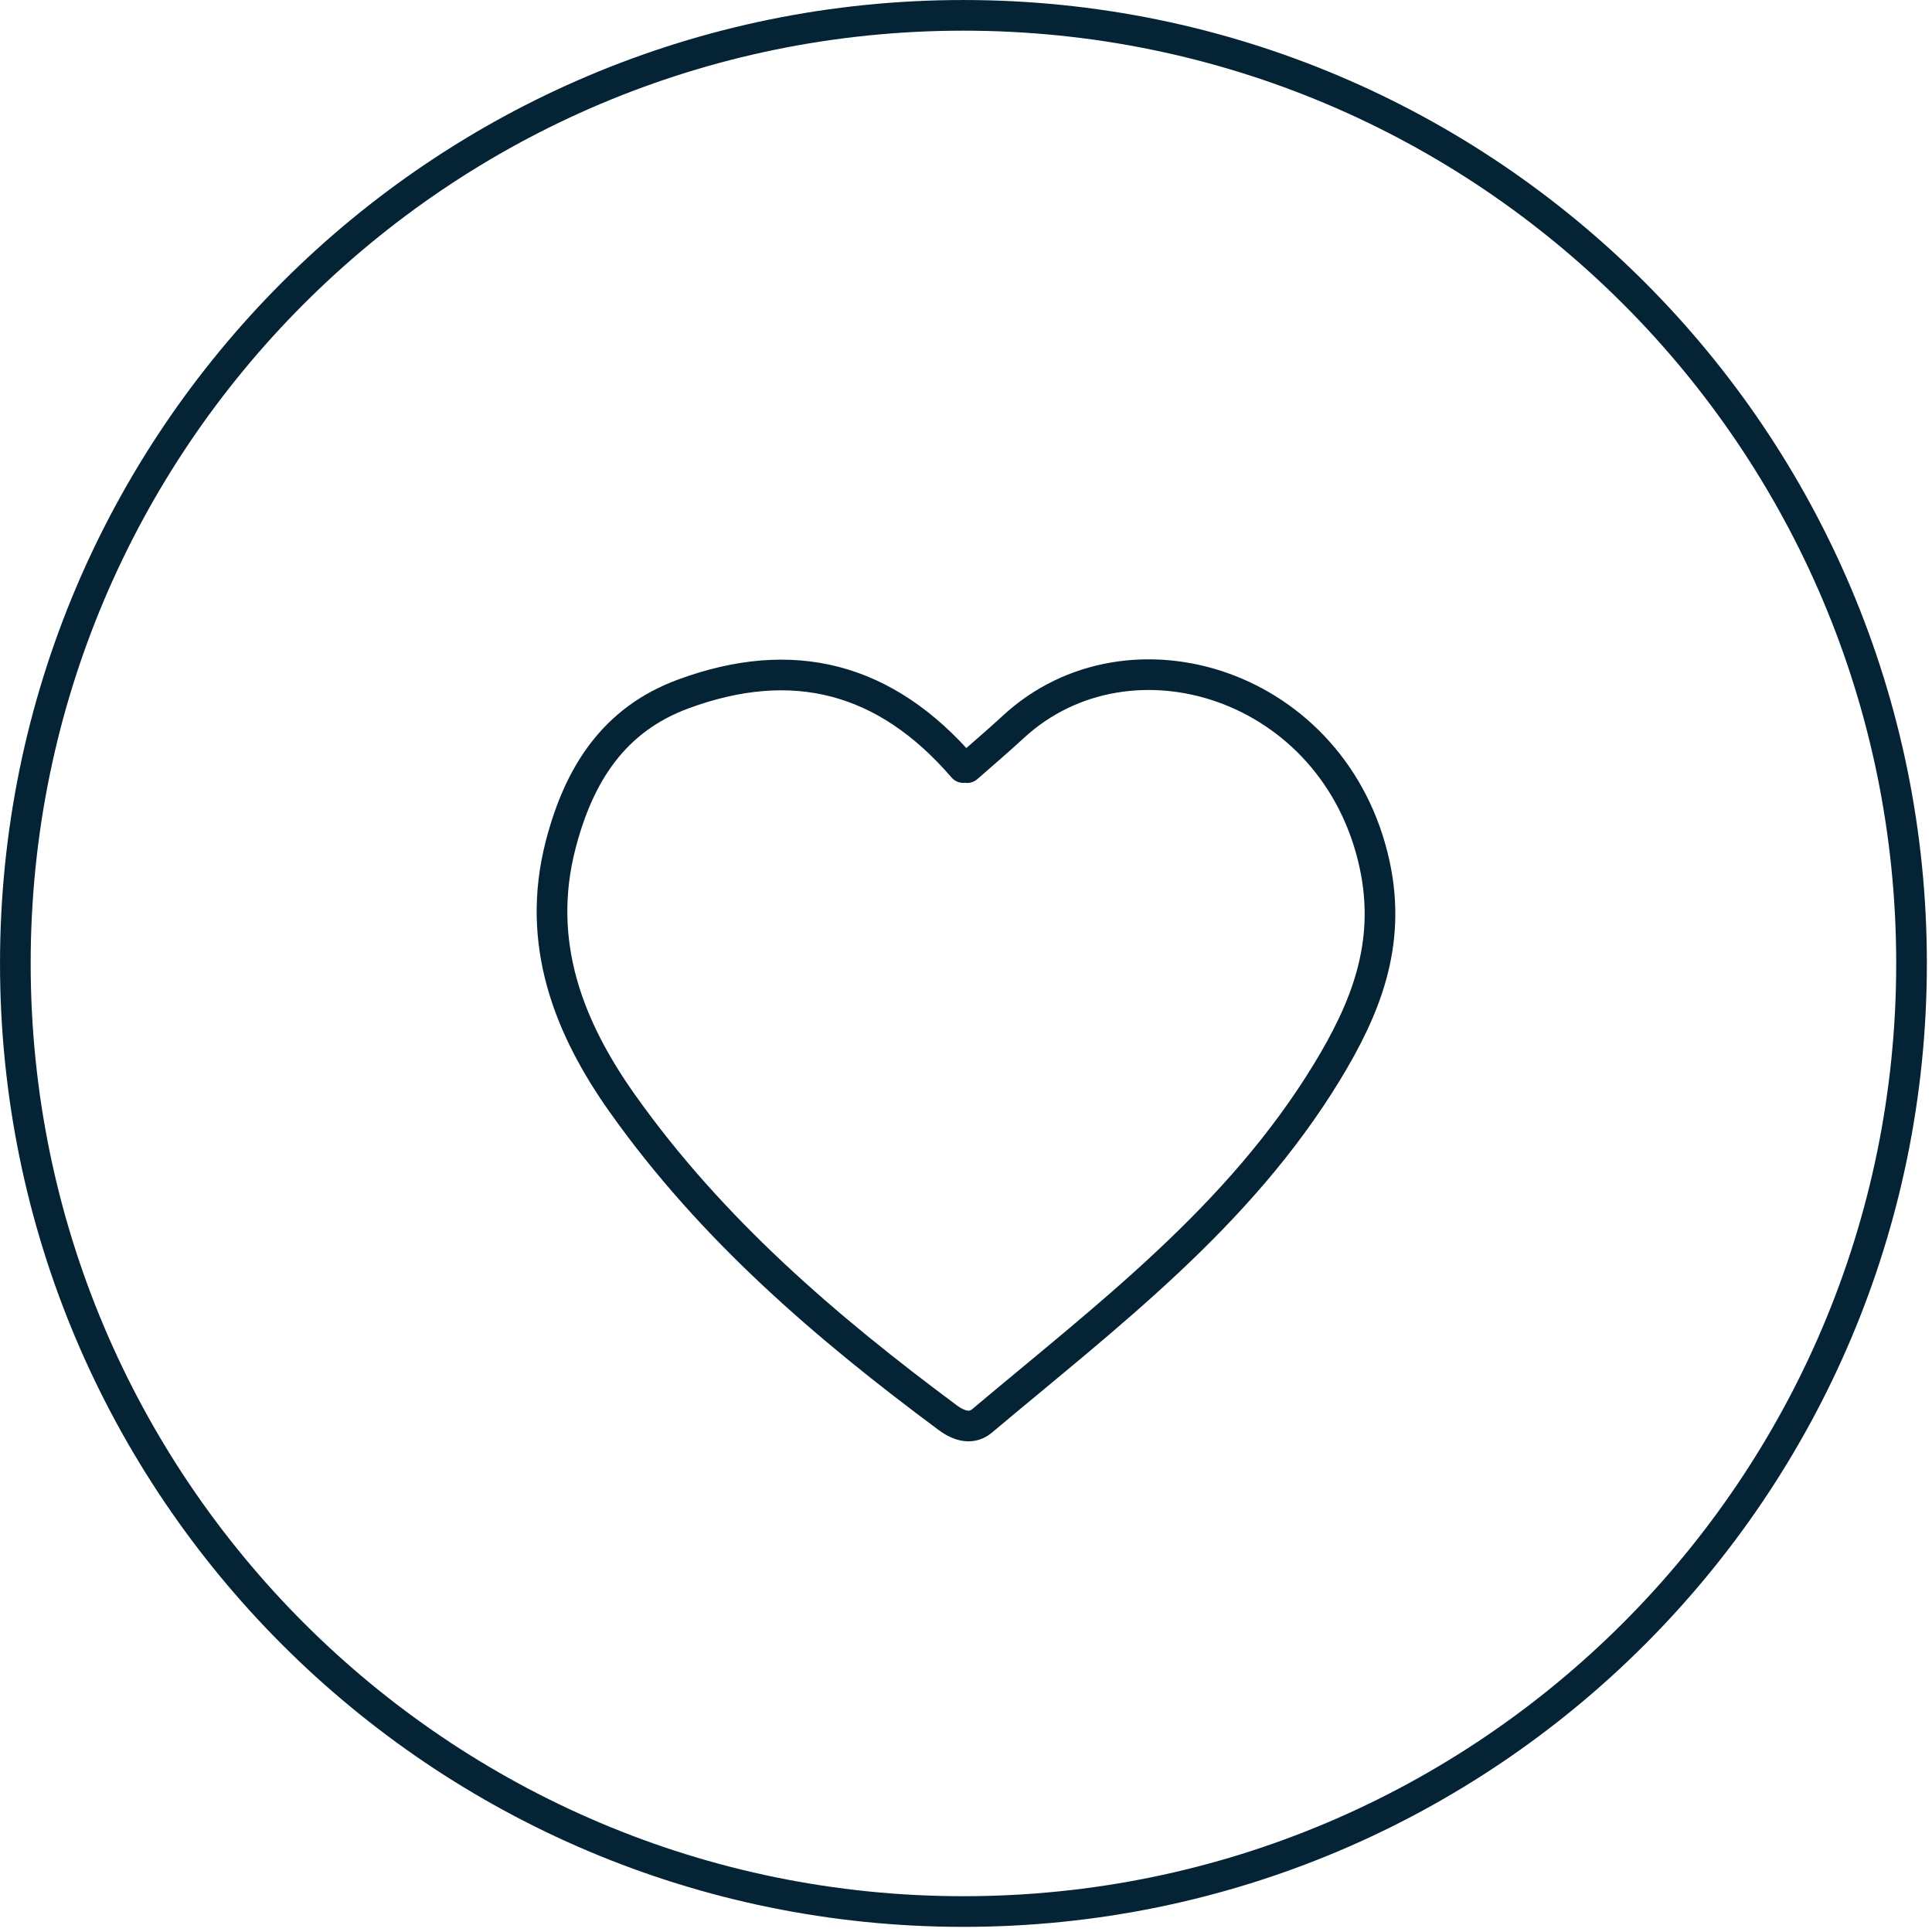
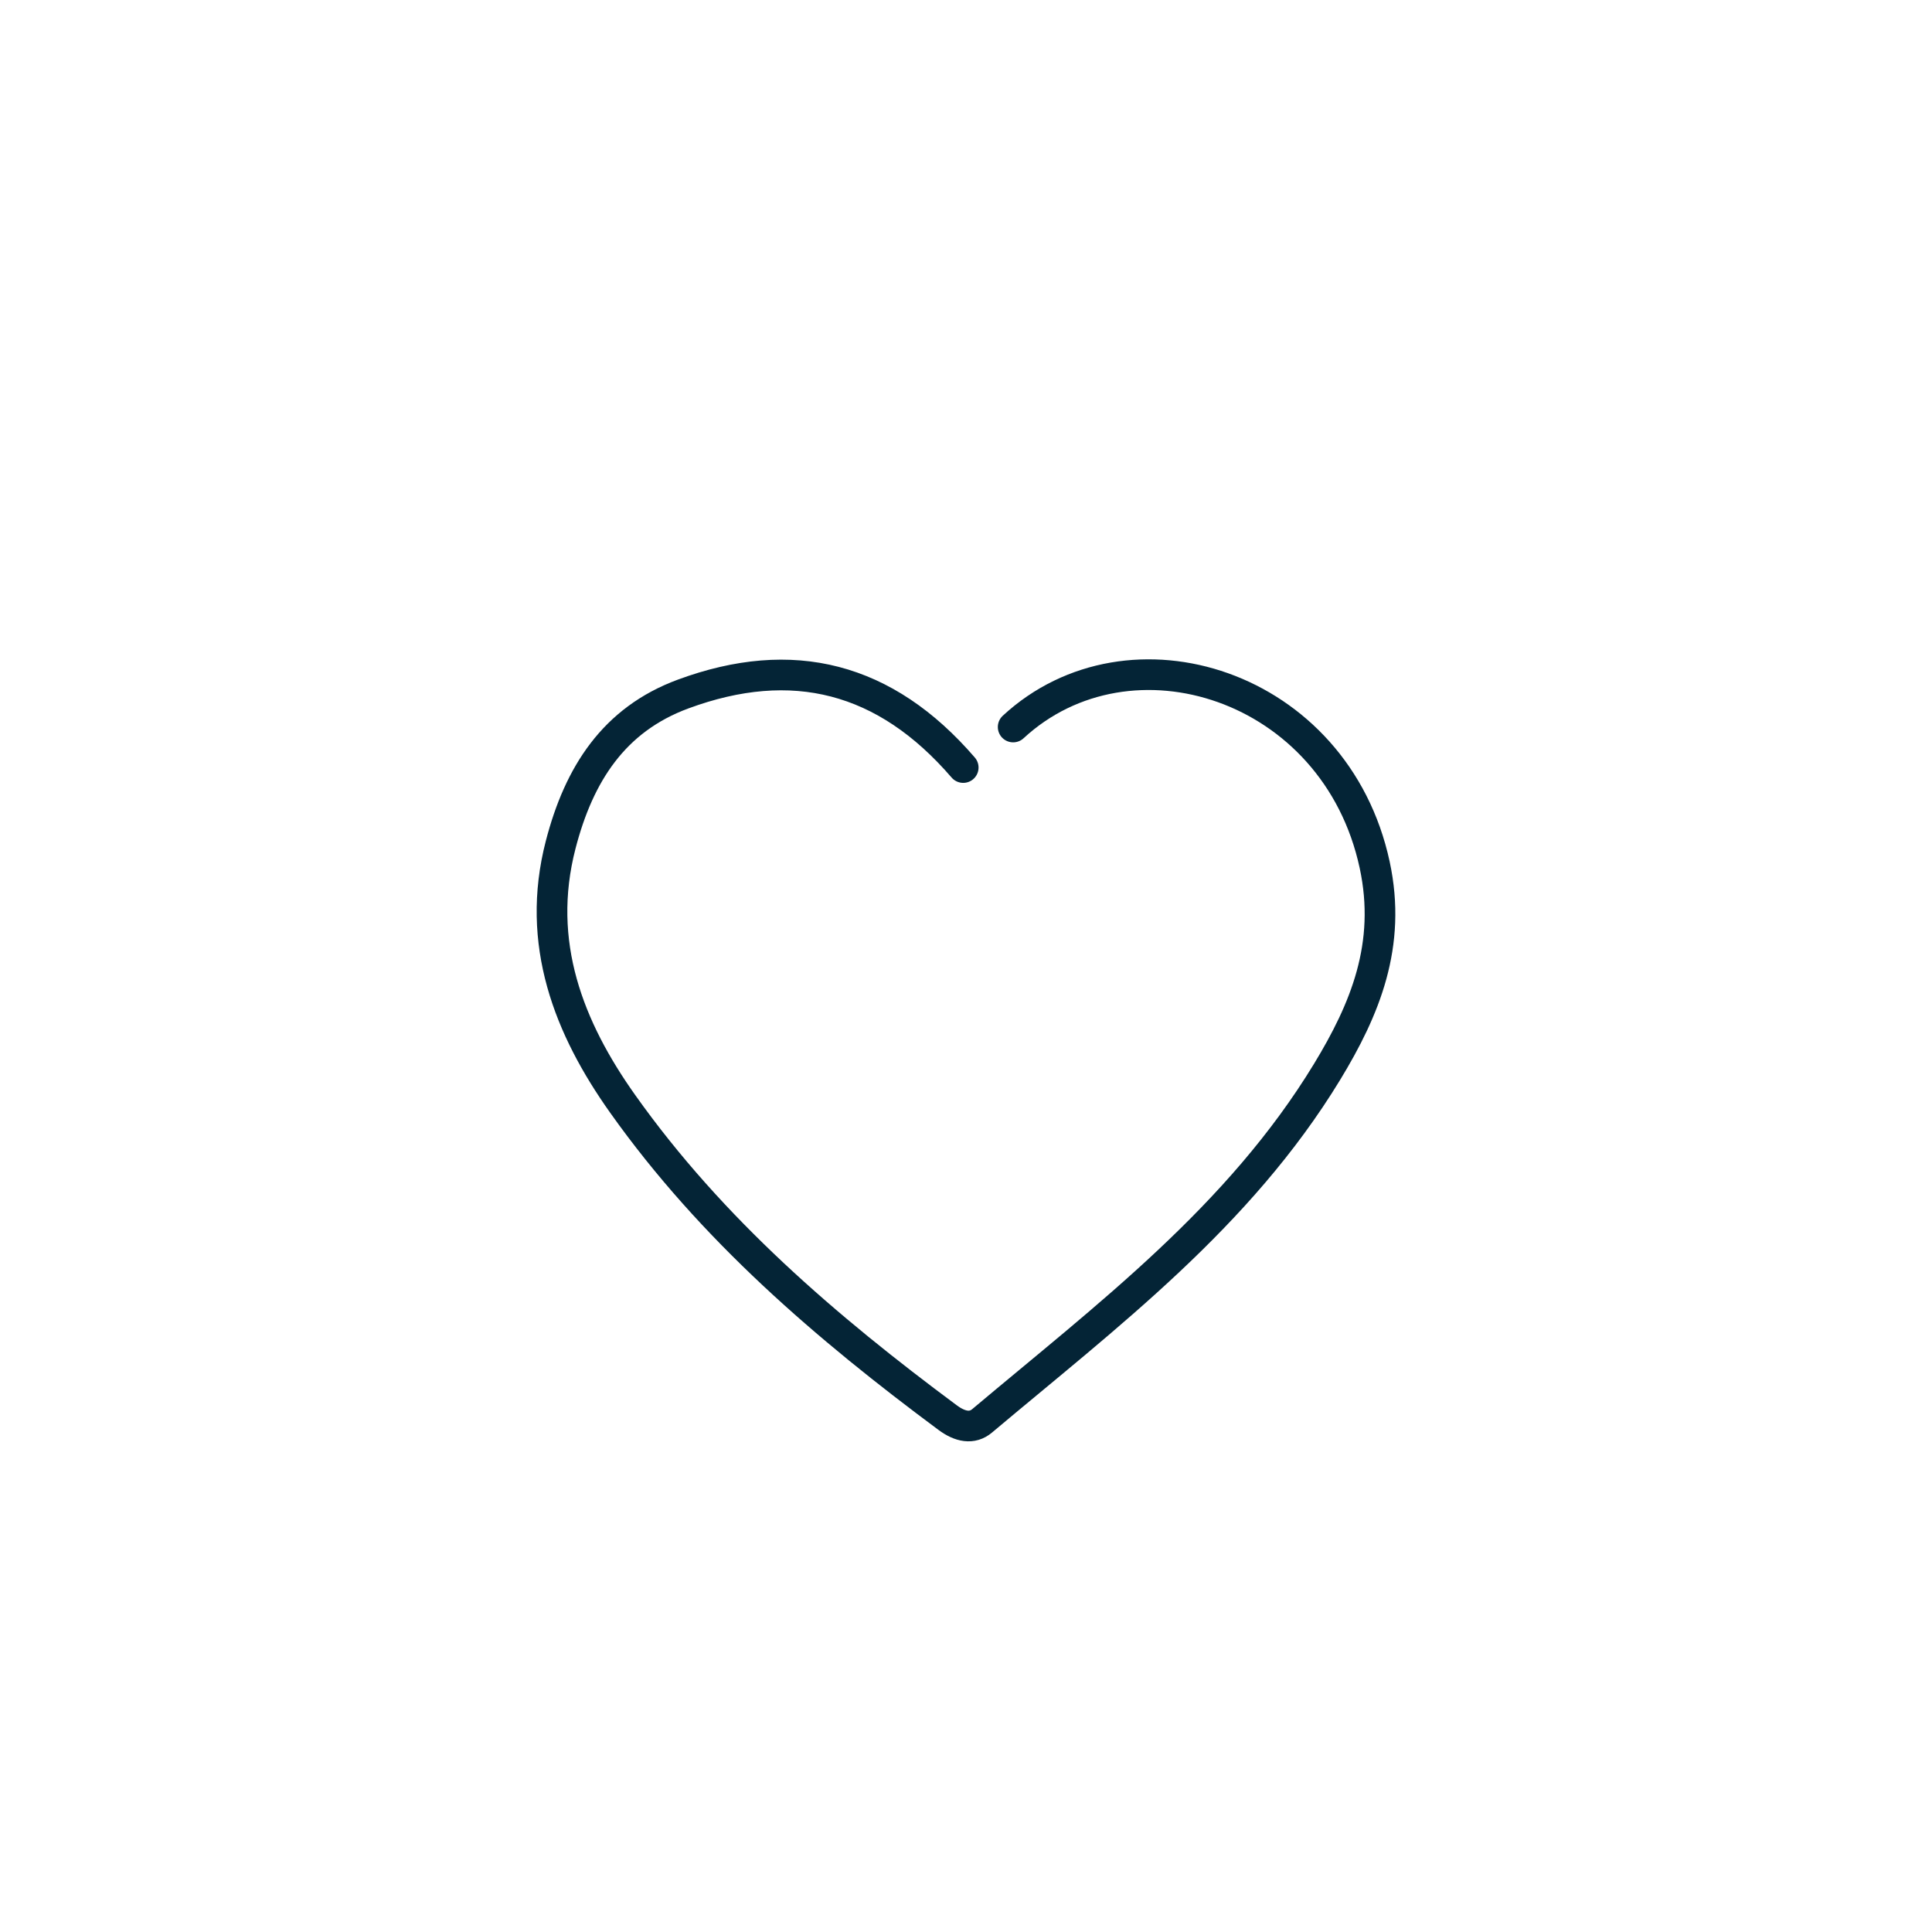
<svg xmlns="http://www.w3.org/2000/svg" width="100" height="100" viewBox="0 0 100 100" fill="none">
  <g clip-path="url(#clip0_11_9)">
-     <path d="M49.856 39.728C45.823 35.047 41.017 33.834 35.358 35.923C31.768 37.249 29.965 40.078 29.021 43.721C27.698 48.823 29.452 53.224 32.231 57.138C36.851 63.65 42.783 68.72 49.049 73.375C49.698 73.857 50.323 73.975 50.836 73.541C57.309 68.094 64.117 62.993 68.692 55.474C70.648 52.256 72.046 48.91 71.153 44.764C69.135 35.397 58.467 32.056 52.441 37.63C51.663 38.349 50.856 39.036 50.062 39.732" stroke="#042436" stroke-width="1.587" stroke-linecap="round" stroke-linejoin="round" />
-     <path d="M49.867 98.941C76.97 98.941 98.941 76.97 98.941 49.867C98.941 22.765 76.97 0.794 49.867 0.794C22.765 0.794 0.794 22.765 0.794 49.867C0.794 76.97 22.765 98.941 49.867 98.941Z" stroke="#042436" stroke-width="1.587" />
+     <path d="M49.856 39.728C45.823 35.047 41.017 33.834 35.358 35.923C31.768 37.249 29.965 40.078 29.021 43.721C27.698 48.823 29.452 53.224 32.231 57.138C36.851 63.65 42.783 68.72 49.049 73.375C49.698 73.857 50.323 73.975 50.836 73.541C57.309 68.094 64.117 62.993 68.692 55.474C70.648 52.256 72.046 48.91 71.153 44.764C69.135 35.397 58.467 32.056 52.441 37.63" stroke="#042436" stroke-width="1.587" stroke-linecap="round" stroke-linejoin="round" />
  </g>
  <defs>
    <clipPath id="clip0_11_9">
      <rect width="100" height="100" fill="white" />
    </clipPath>
  </defs>
</svg>